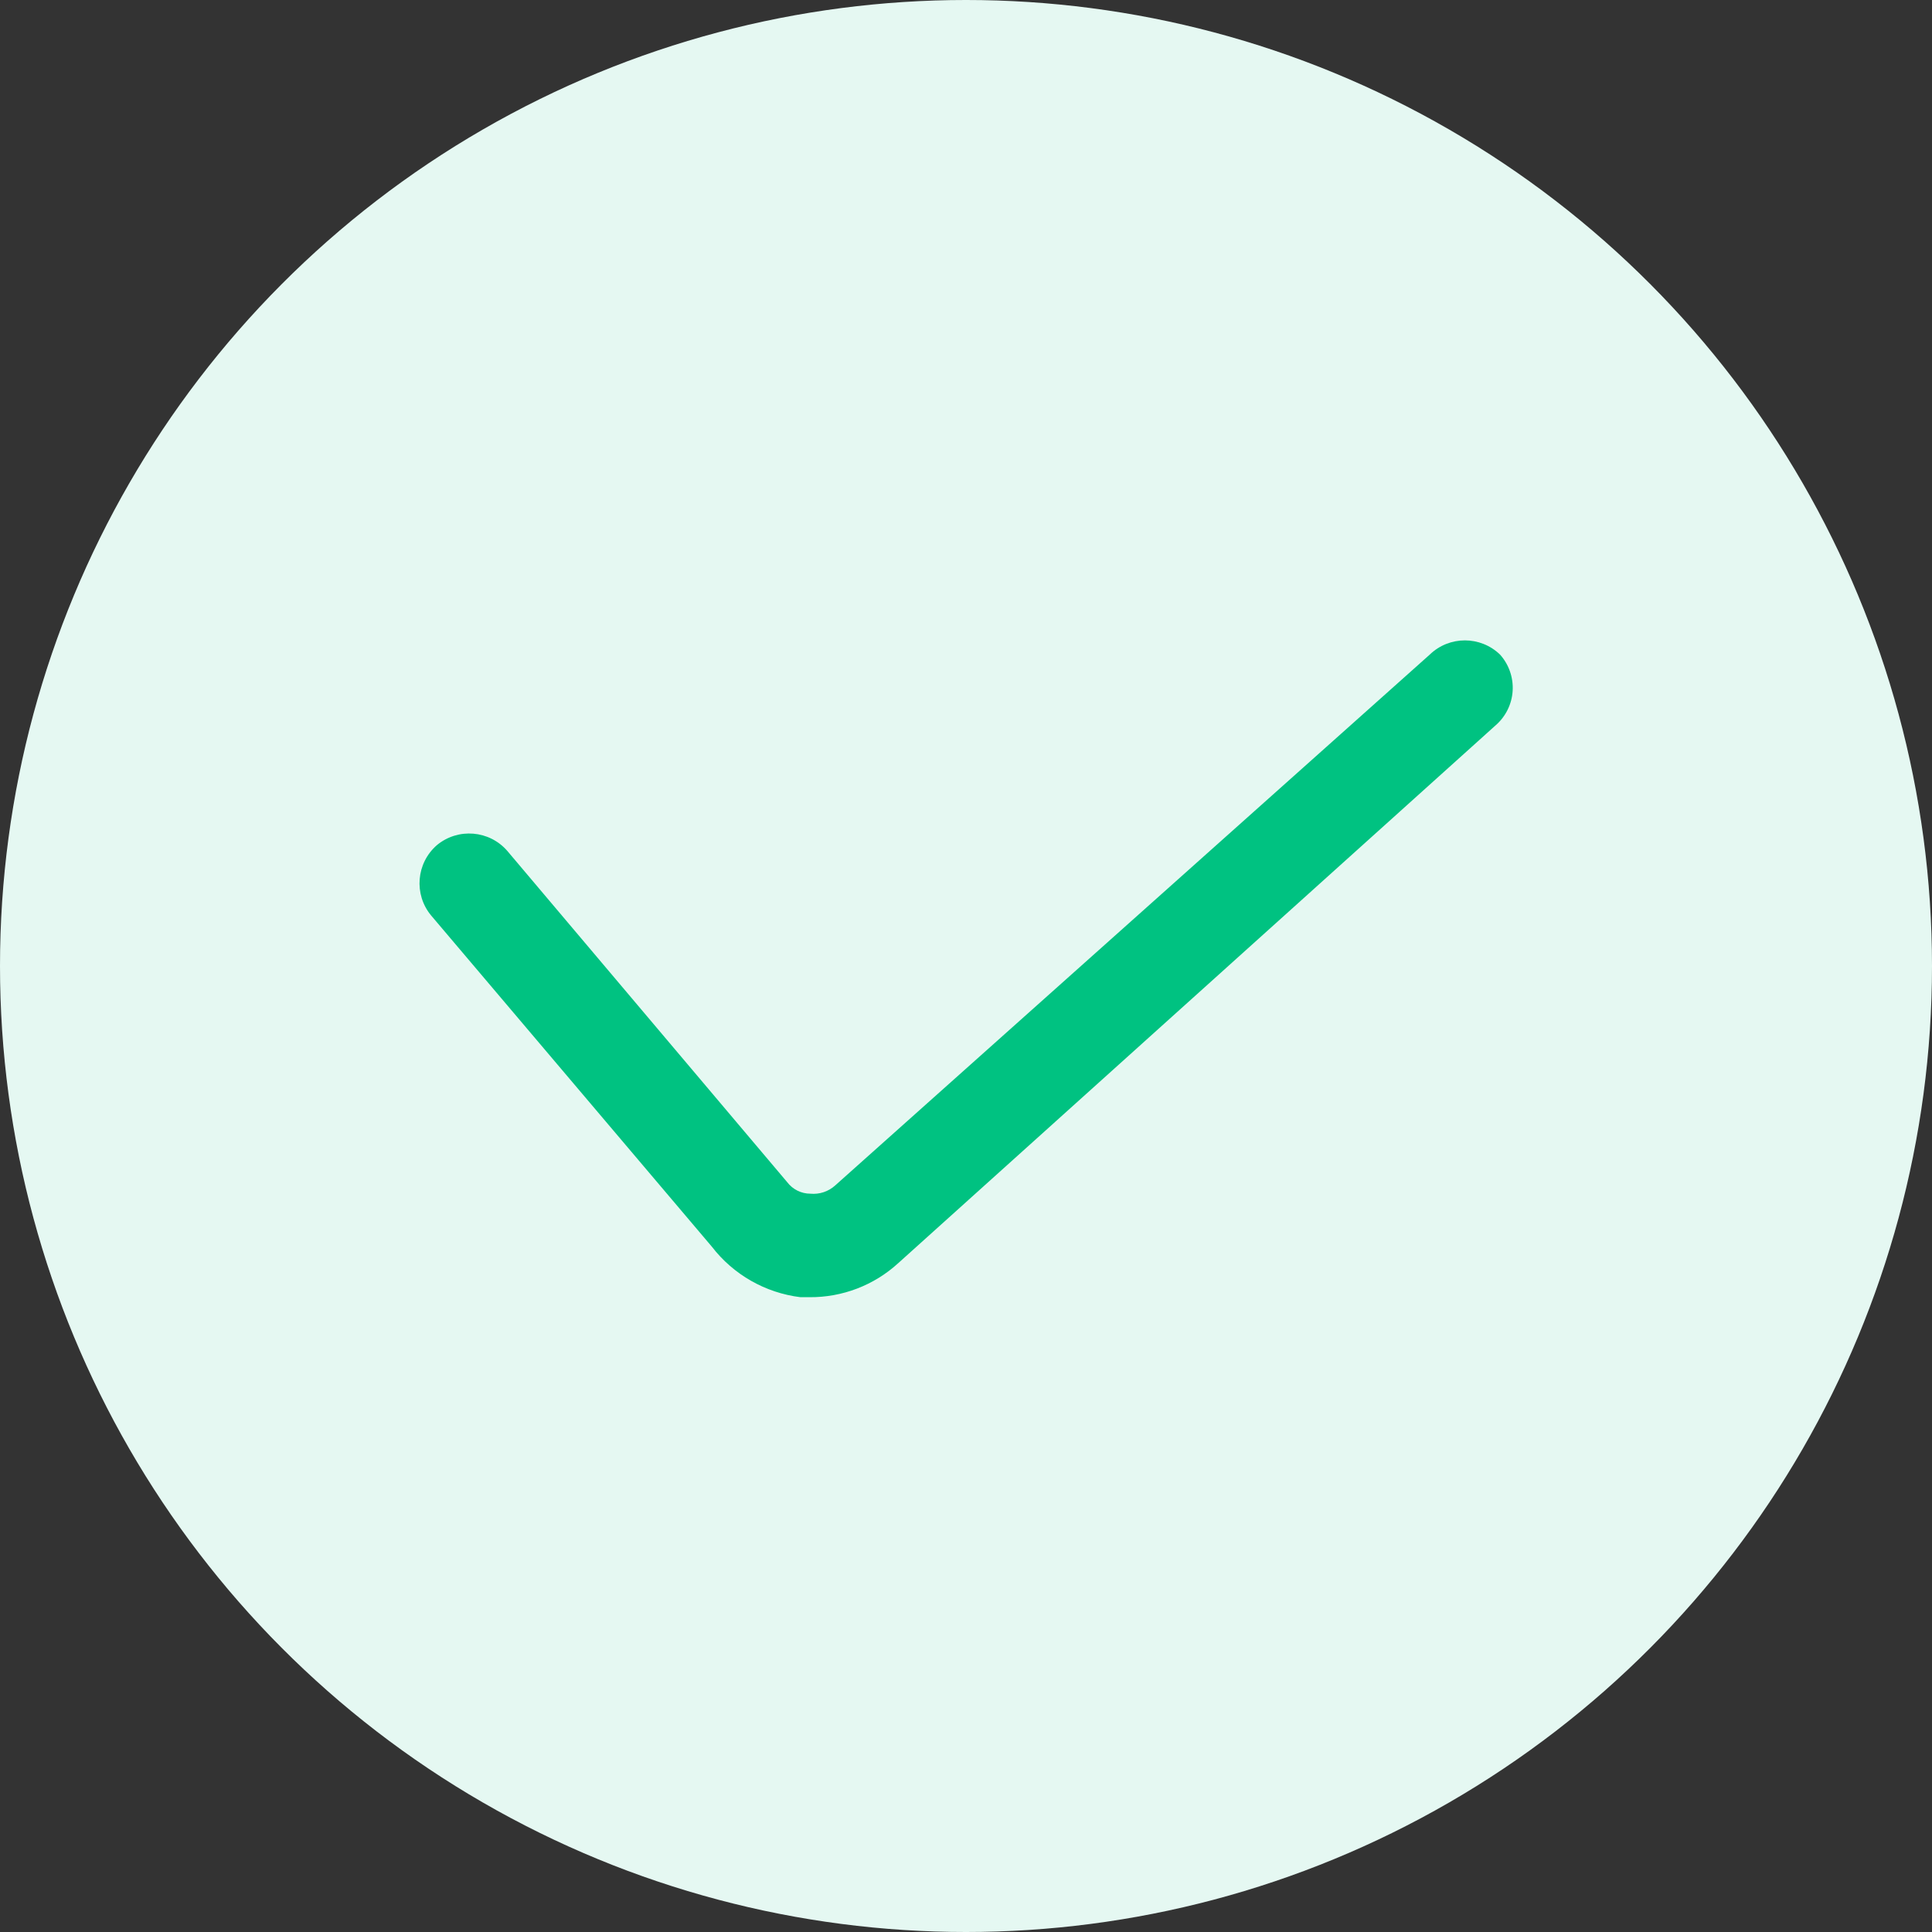
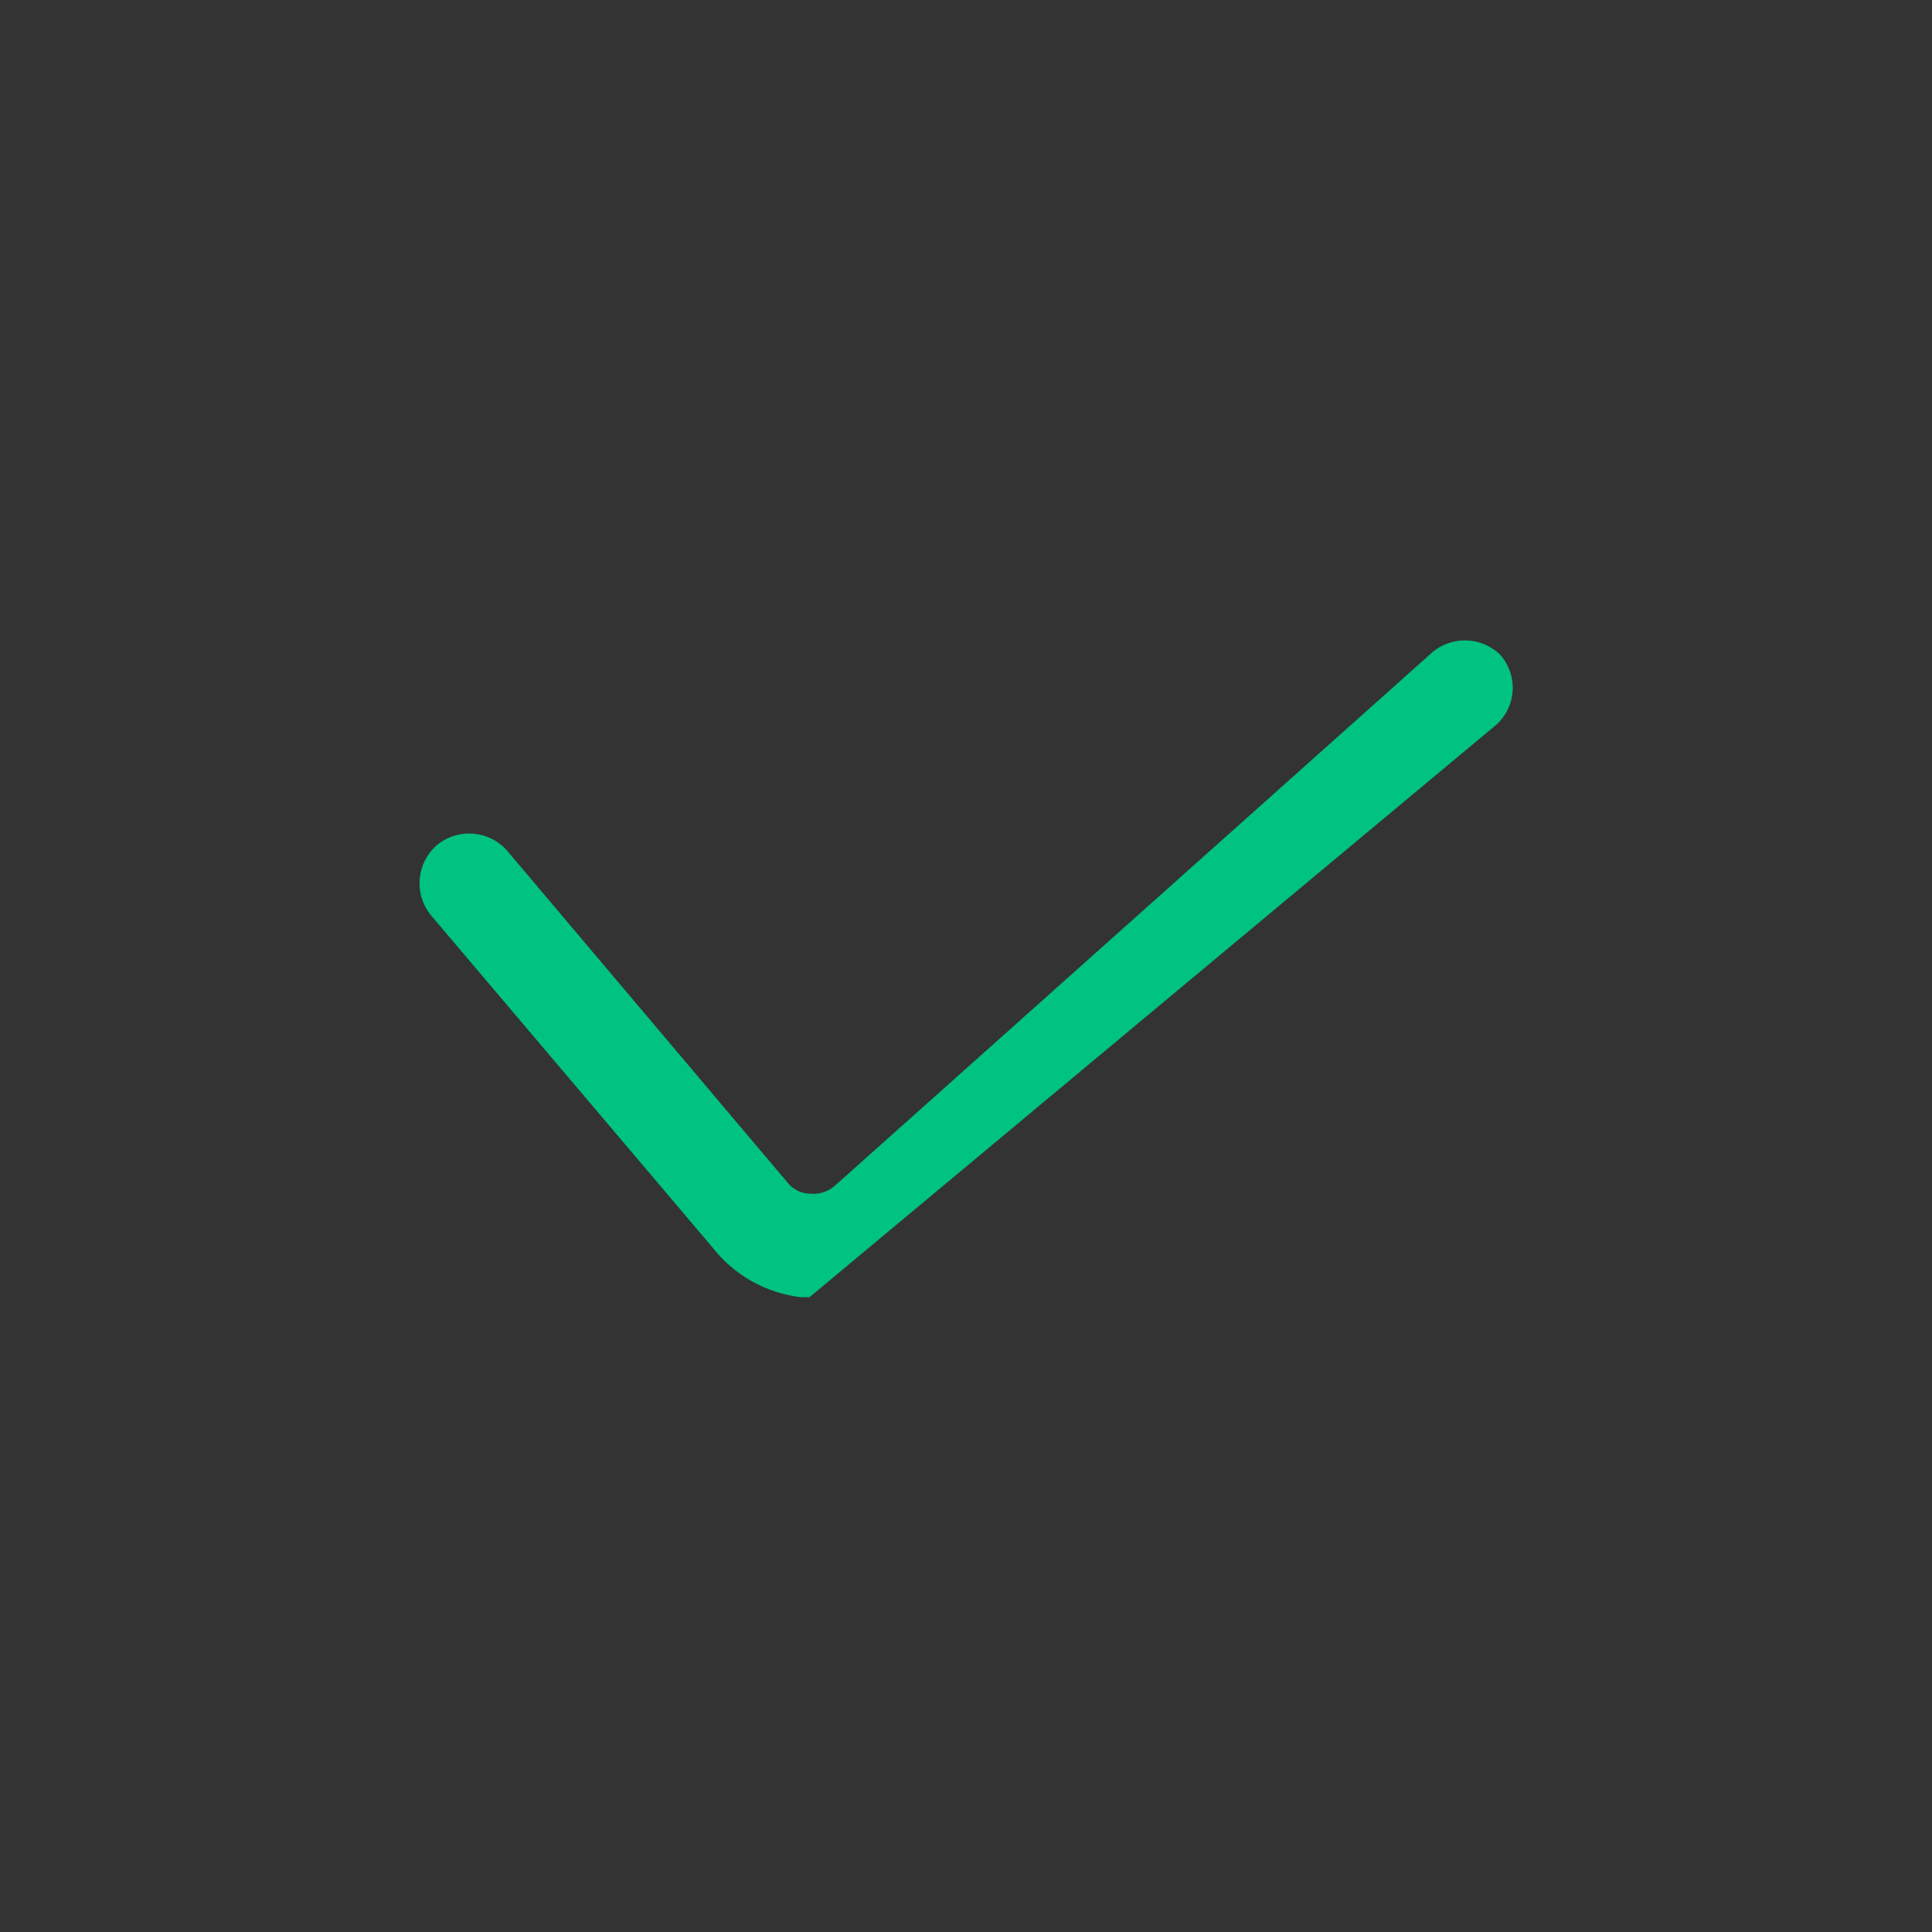
<svg xmlns="http://www.w3.org/2000/svg" width="40" height="40" viewBox="0 0 40 40" fill="none">
  <rect x="0" y="0" width="40" height="40" fill="#333333" stroke="none" />
-   <circle cx="20" cy="20" r="20" fill="#E5F8F2" />
-   <path fill-rule="evenodd" clip-rule="evenodd" d="M31.058 13.554C30.652 13.16 30.006 13.16 29.6 13.554L17.292 24.543C17.152 24.67 16.965 24.732 16.777 24.714C16.589 24.714 16.411 24.625 16.297 24.474L10.503 17.617C10.131 17.188 9.484 17.135 9.046 17.497C8.617 17.87 8.563 18.517 8.926 18.954L14.738 25.811C15.185 26.391 15.845 26.767 16.572 26.857H16.76C17.439 26.862 18.094 26.611 18.595 26.154L30.972 15.011C31.177 14.83 31.302 14.574 31.318 14.301C31.334 14.027 31.24 13.758 31.058 13.554Z" fill="#00C281" />
+   <path fill-rule="evenodd" clip-rule="evenodd" d="M31.058 13.554C30.652 13.16 30.006 13.16 29.6 13.554L17.292 24.543C17.152 24.67 16.965 24.732 16.777 24.714C16.589 24.714 16.411 24.625 16.297 24.474L10.503 17.617C10.131 17.188 9.484 17.135 9.046 17.497C8.617 17.87 8.563 18.517 8.926 18.954L14.738 25.811C15.185 26.391 15.845 26.767 16.572 26.857H16.76L30.972 15.011C31.177 14.83 31.302 14.574 31.318 14.301C31.334 14.027 31.24 13.758 31.058 13.554Z" fill="#00C281" />
</svg>